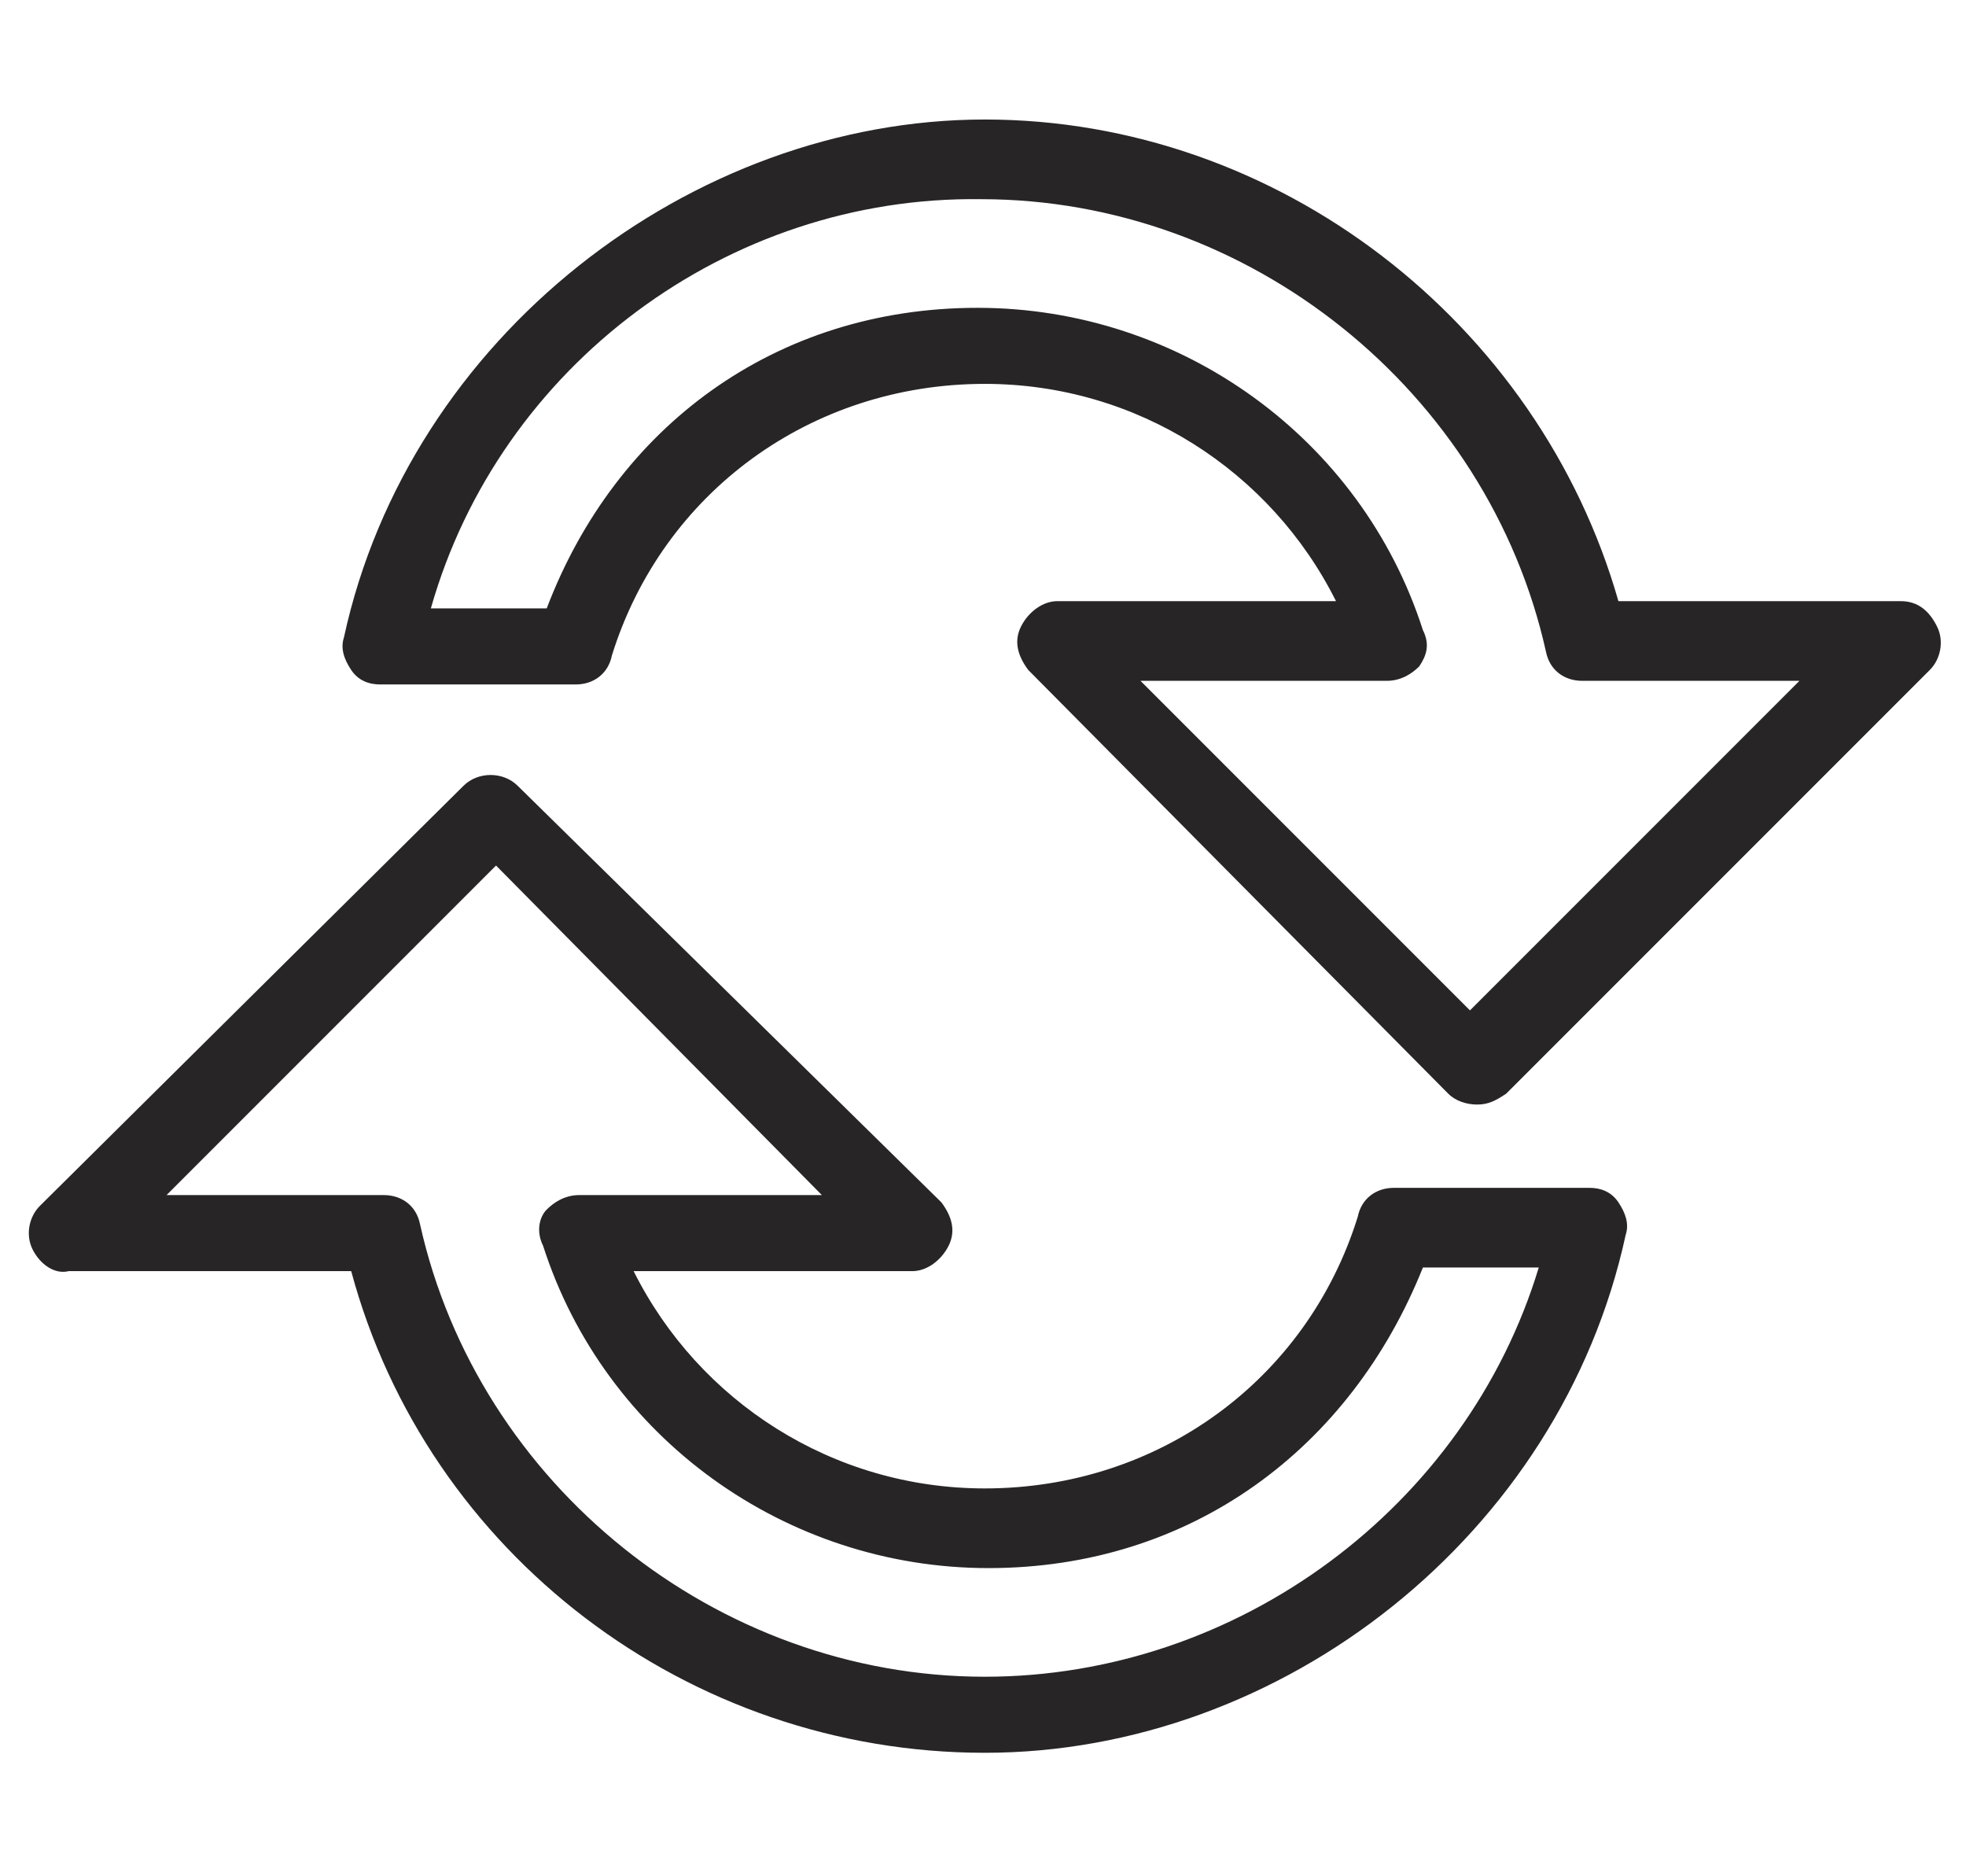
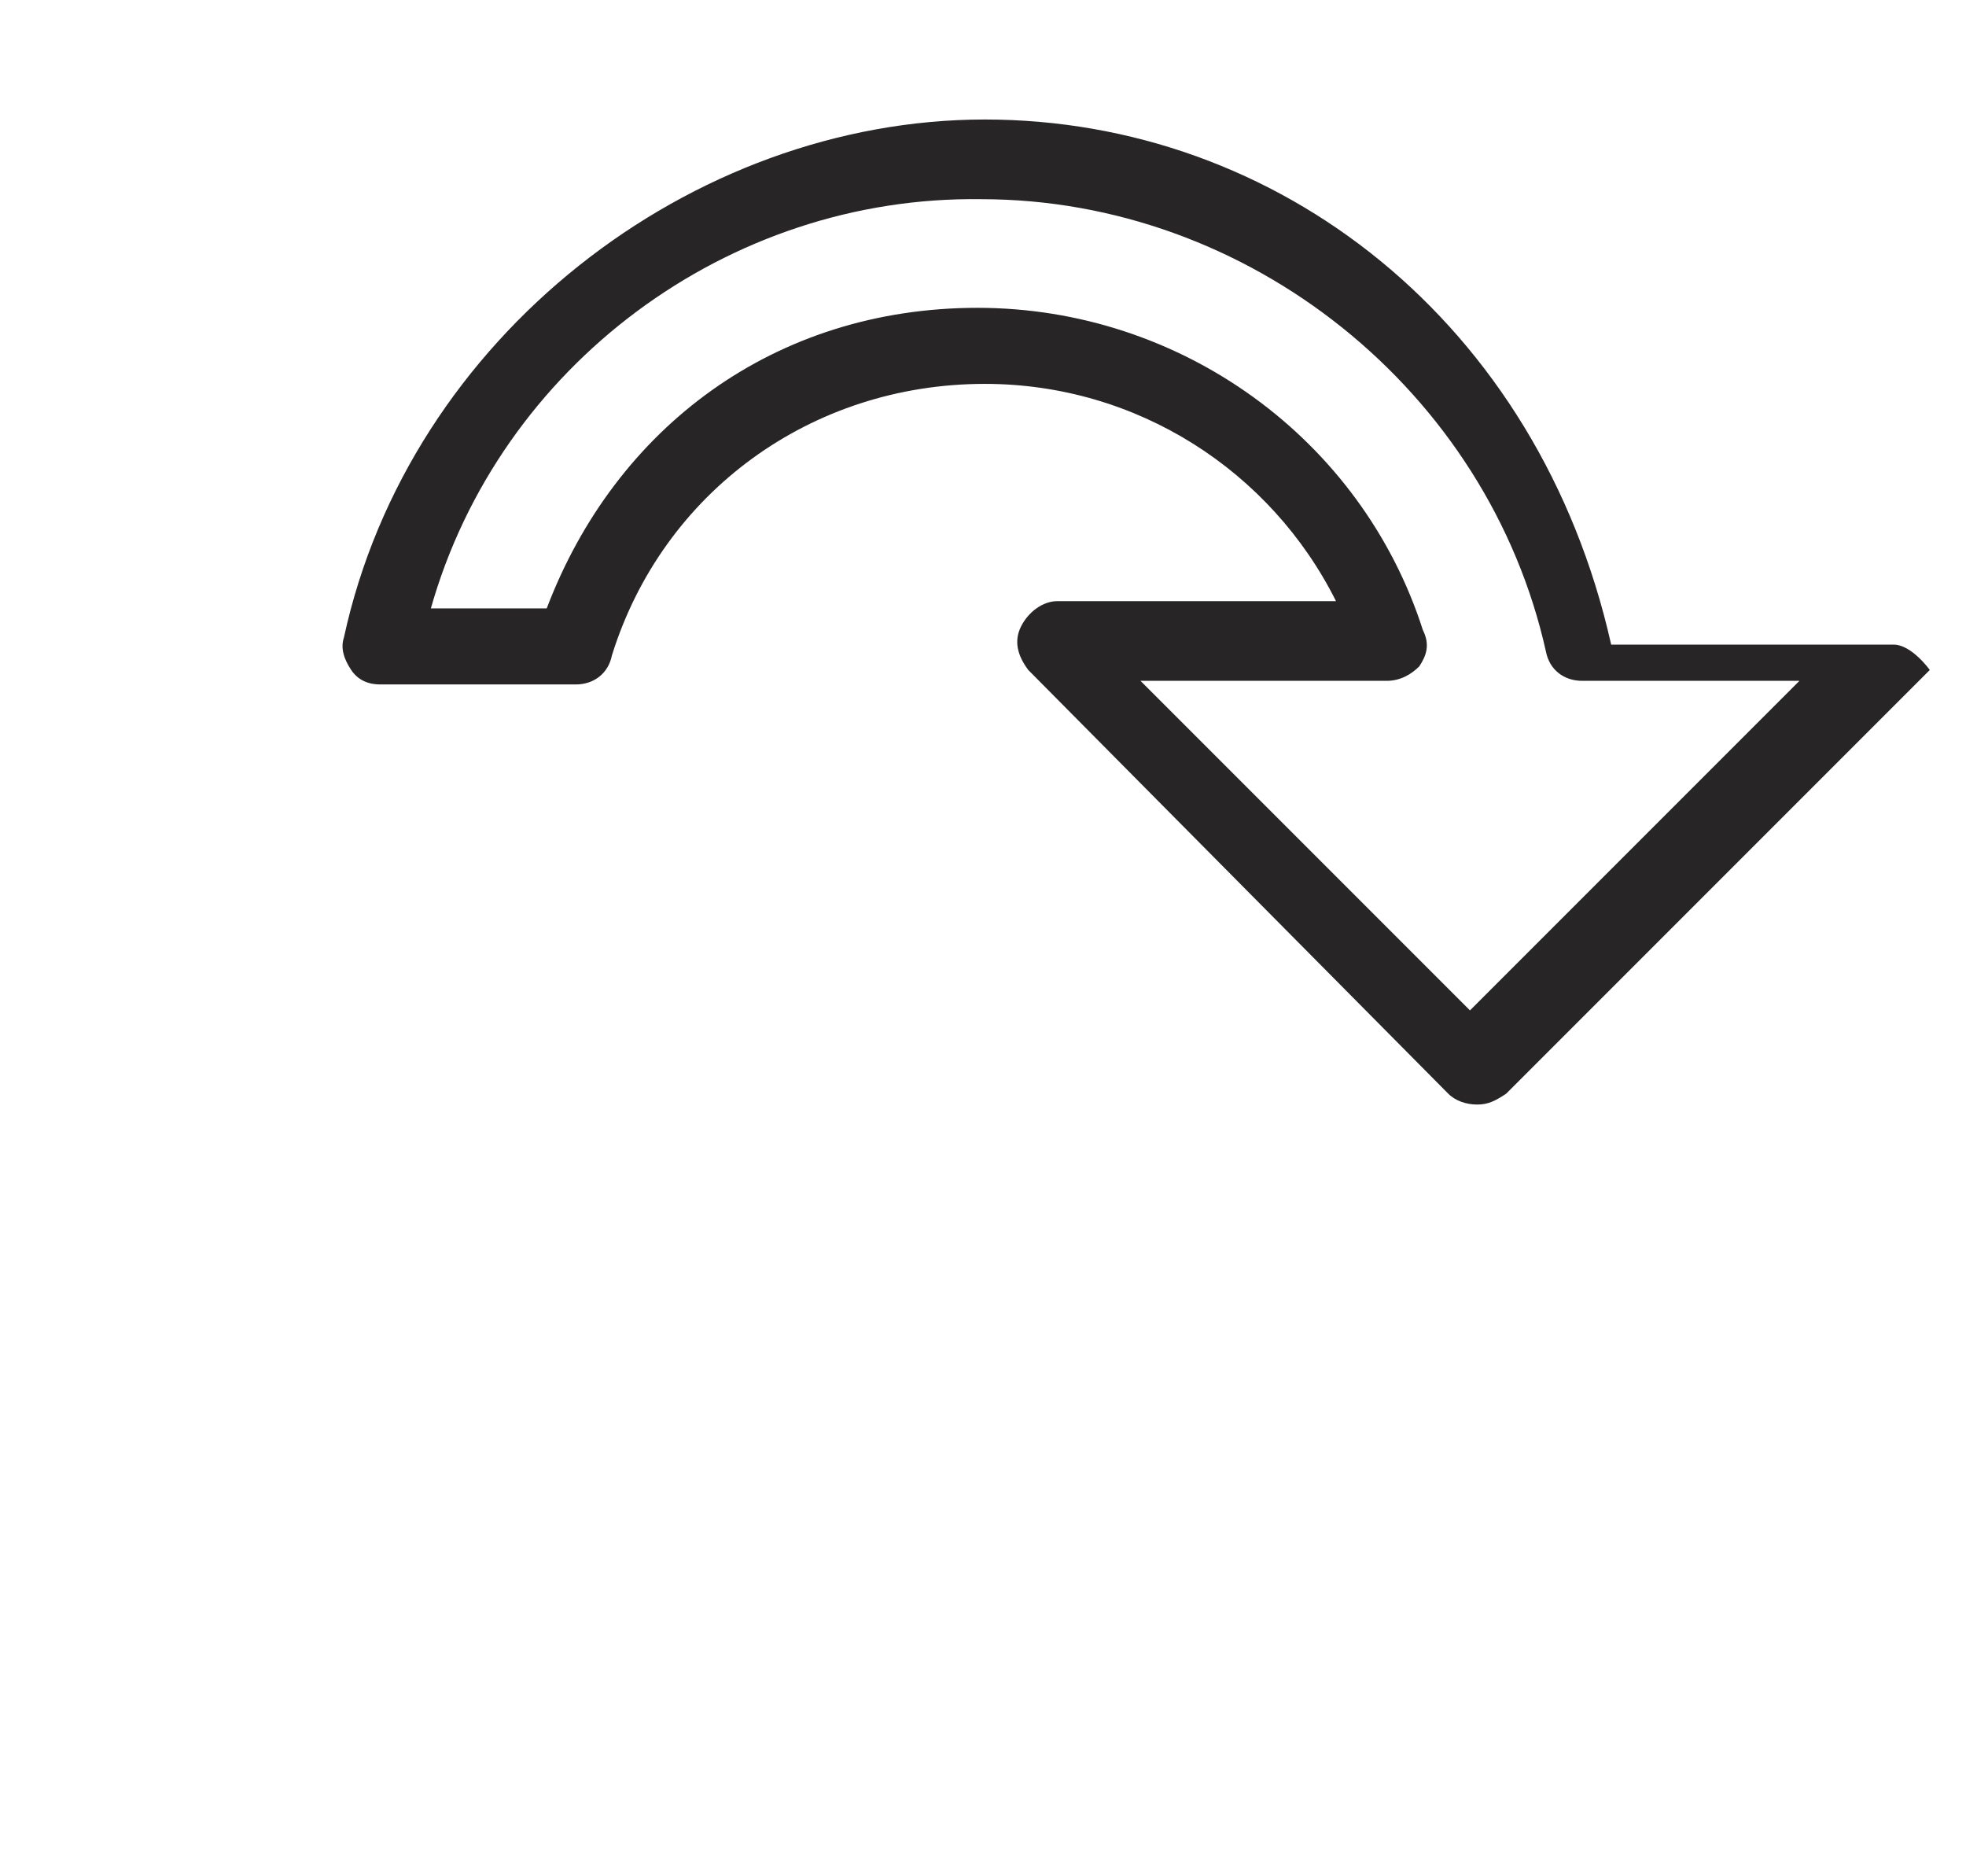
<svg xmlns="http://www.w3.org/2000/svg" version="1.1" id="Layer_1" x="0px" y="0px" viewBox="0 0 54.3 51.8" style="enable-background:new 0 0 54.3 51.8;" xml:space="preserve">
  <style type="text/css">
	.st0{fill:#272525;}
</style>
-   <path class="st0" d="M1.9,35.1h7.8c2.1,7.8,9.3,13.3,17.5,13.3s15.9-6,17.7-14.3c0.1-0.3,0-0.6-0.2-0.9c-0.2-0.3-0.5-0.4-0.8-0.4  h-5.4c-0.5,0-0.9,0.3-1,0.8c-1.4,4.5-5.5,7.5-10.3,7.5c-4.2,0-7.9-2.4-9.7-6h7.7c0.4,0,0.8-0.3,1-0.7c0.2-0.4,0.1-0.8-0.2-1.2  L14.3,21.7c-0.4-0.4-1.1-0.4-1.5,0L1.1,33.3c-0.3,0.3-0.4,0.8-0.2,1.2C1.1,34.9,1.5,35.2,1.9,35.1L1.9,35.1z M22.7,33H16  c-0.4,0-0.7,0.2-0.9,0.4s-0.3,0.6-0.1,1c1.7,5.3,6.7,8.9,12.3,8.9S37.3,40,39.3,35h3.2c-2,6.6-8.3,11.3-15.3,11.3  c-7.4,0-14-5.3-15.6-12.5c-0.1-0.5-0.5-0.8-1-0.8h-6l9.1-9.1L22.7,33L22.7,33z" />
-   <path class="st0" d="M10.5,18.9h5.4c0.5,0,0.9-0.3,1-0.8c1.4-4.5,5.5-7.5,10.3-7.5c4.2,0,7.9,2.4,9.7,6h-7.7c-0.4,0-0.8,0.3-1,0.7  s-0.1,0.8,0.2,1.2L40,30.2c0.2,0.2,0.5,0.3,0.8,0.3s0.5-0.1,0.8-0.3l11.7-11.7c0.3-0.3,0.4-0.8,0.2-1.2s-0.5-0.7-1-0.7h-7.8  C42.5,8.9,35.3,3.3,27.2,3.3s-15.9,6-17.7,14.3c-0.1,0.3,0,0.6,0.2,0.9C9.9,18.8,10.2,18.9,10.5,18.9L10.5,18.9z M27.1,5.5  c7.4,0,14,5.3,15.6,12.5c0.1,0.5,0.5,0.8,1,0.8h6l-9.1,9.1l-9.1-9.1h6.8c0.4,0,0.7-0.2,0.9-0.4c0.2-0.3,0.3-0.6,0.1-1  c-1.7-5.3-6.7-8.9-12.3-8.9S17,11.8,15.1,16.8h-3.2C13.8,10.1,20.1,5.4,27.1,5.5L27.1,5.5z" />
+   <path class="st0" d="M10.5,18.9h5.4c0.5,0,0.9-0.3,1-0.8c1.4-4.5,5.5-7.5,10.3-7.5c4.2,0,7.9,2.4,9.7,6h-7.7c-0.4,0-0.8,0.3-1,0.7  s-0.1,0.8,0.2,1.2L40,30.2c0.2,0.2,0.5,0.3,0.8,0.3s0.5-0.1,0.8-0.3l11.7-11.7s-0.5-0.7-1-0.7h-7.8  C42.5,8.9,35.3,3.3,27.2,3.3s-15.9,6-17.7,14.3c-0.1,0.3,0,0.6,0.2,0.9C9.9,18.8,10.2,18.9,10.5,18.9L10.5,18.9z M27.1,5.5  c7.4,0,14,5.3,15.6,12.5c0.1,0.5,0.5,0.8,1,0.8h6l-9.1,9.1l-9.1-9.1h6.8c0.4,0,0.7-0.2,0.9-0.4c0.2-0.3,0.3-0.6,0.1-1  c-1.7-5.3-6.7-8.9-12.3-8.9S17,11.8,15.1,16.8h-3.2C13.8,10.1,20.1,5.4,27.1,5.5L27.1,5.5z" />
</svg>